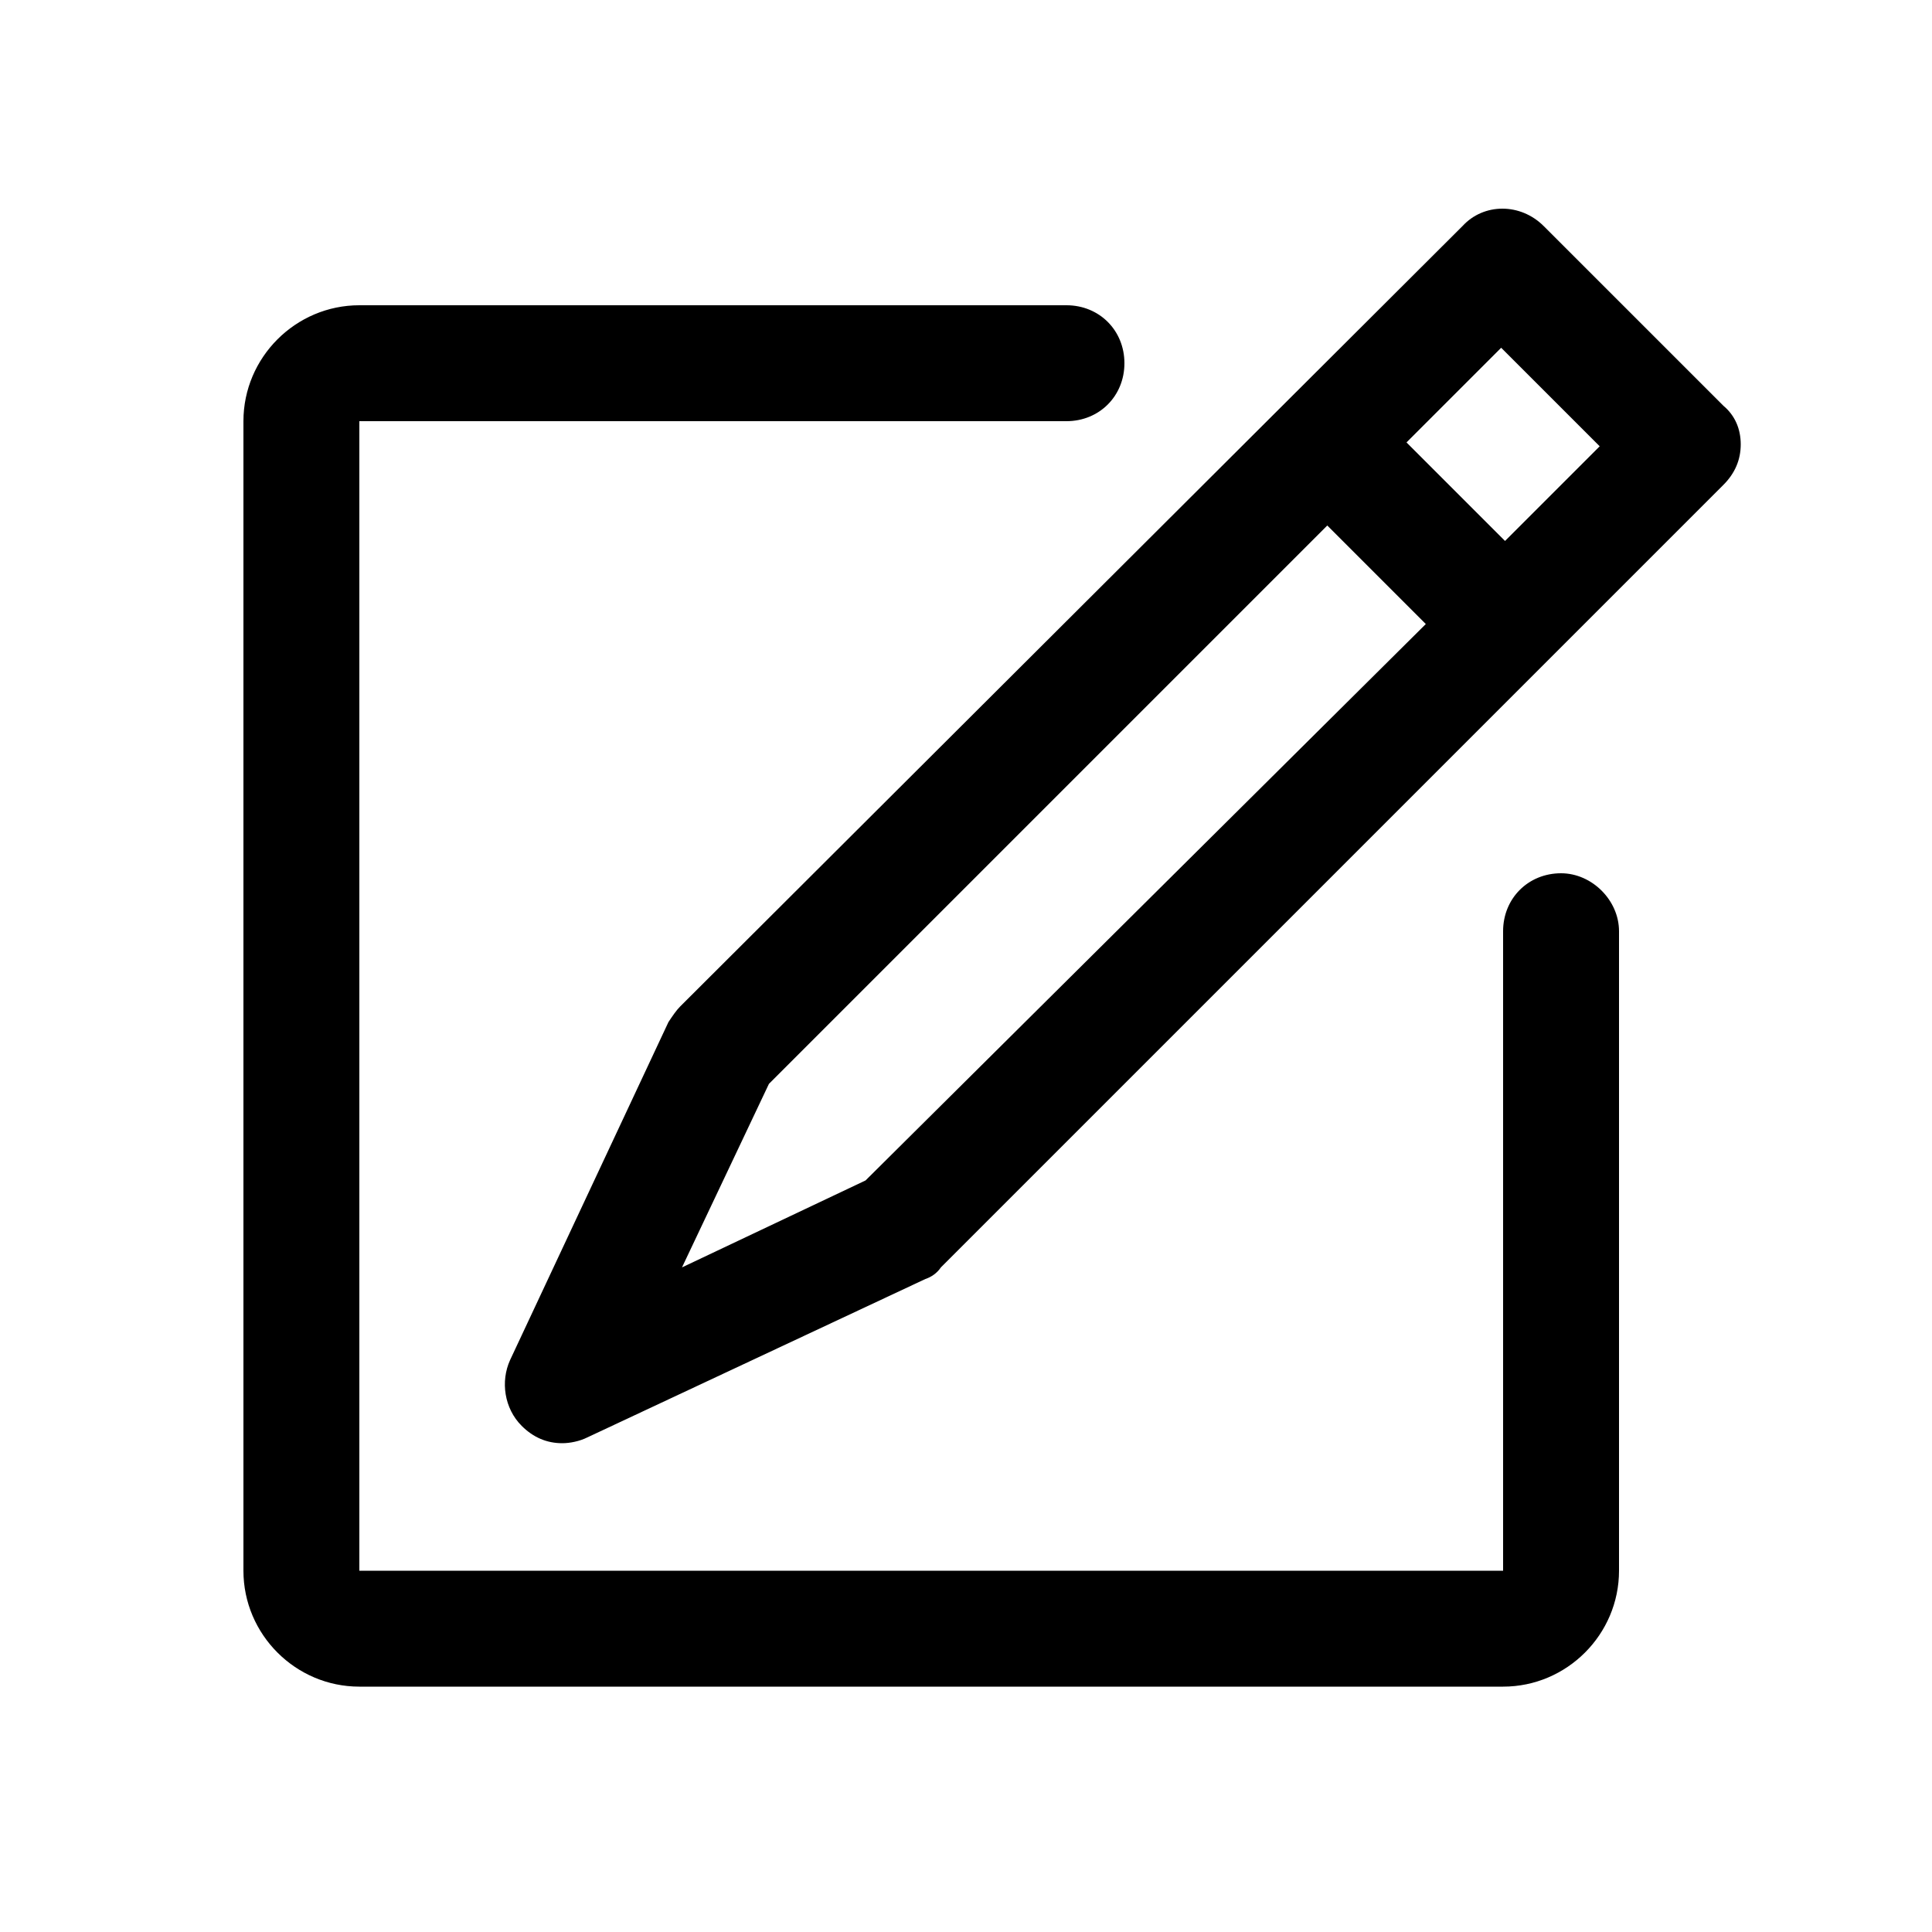
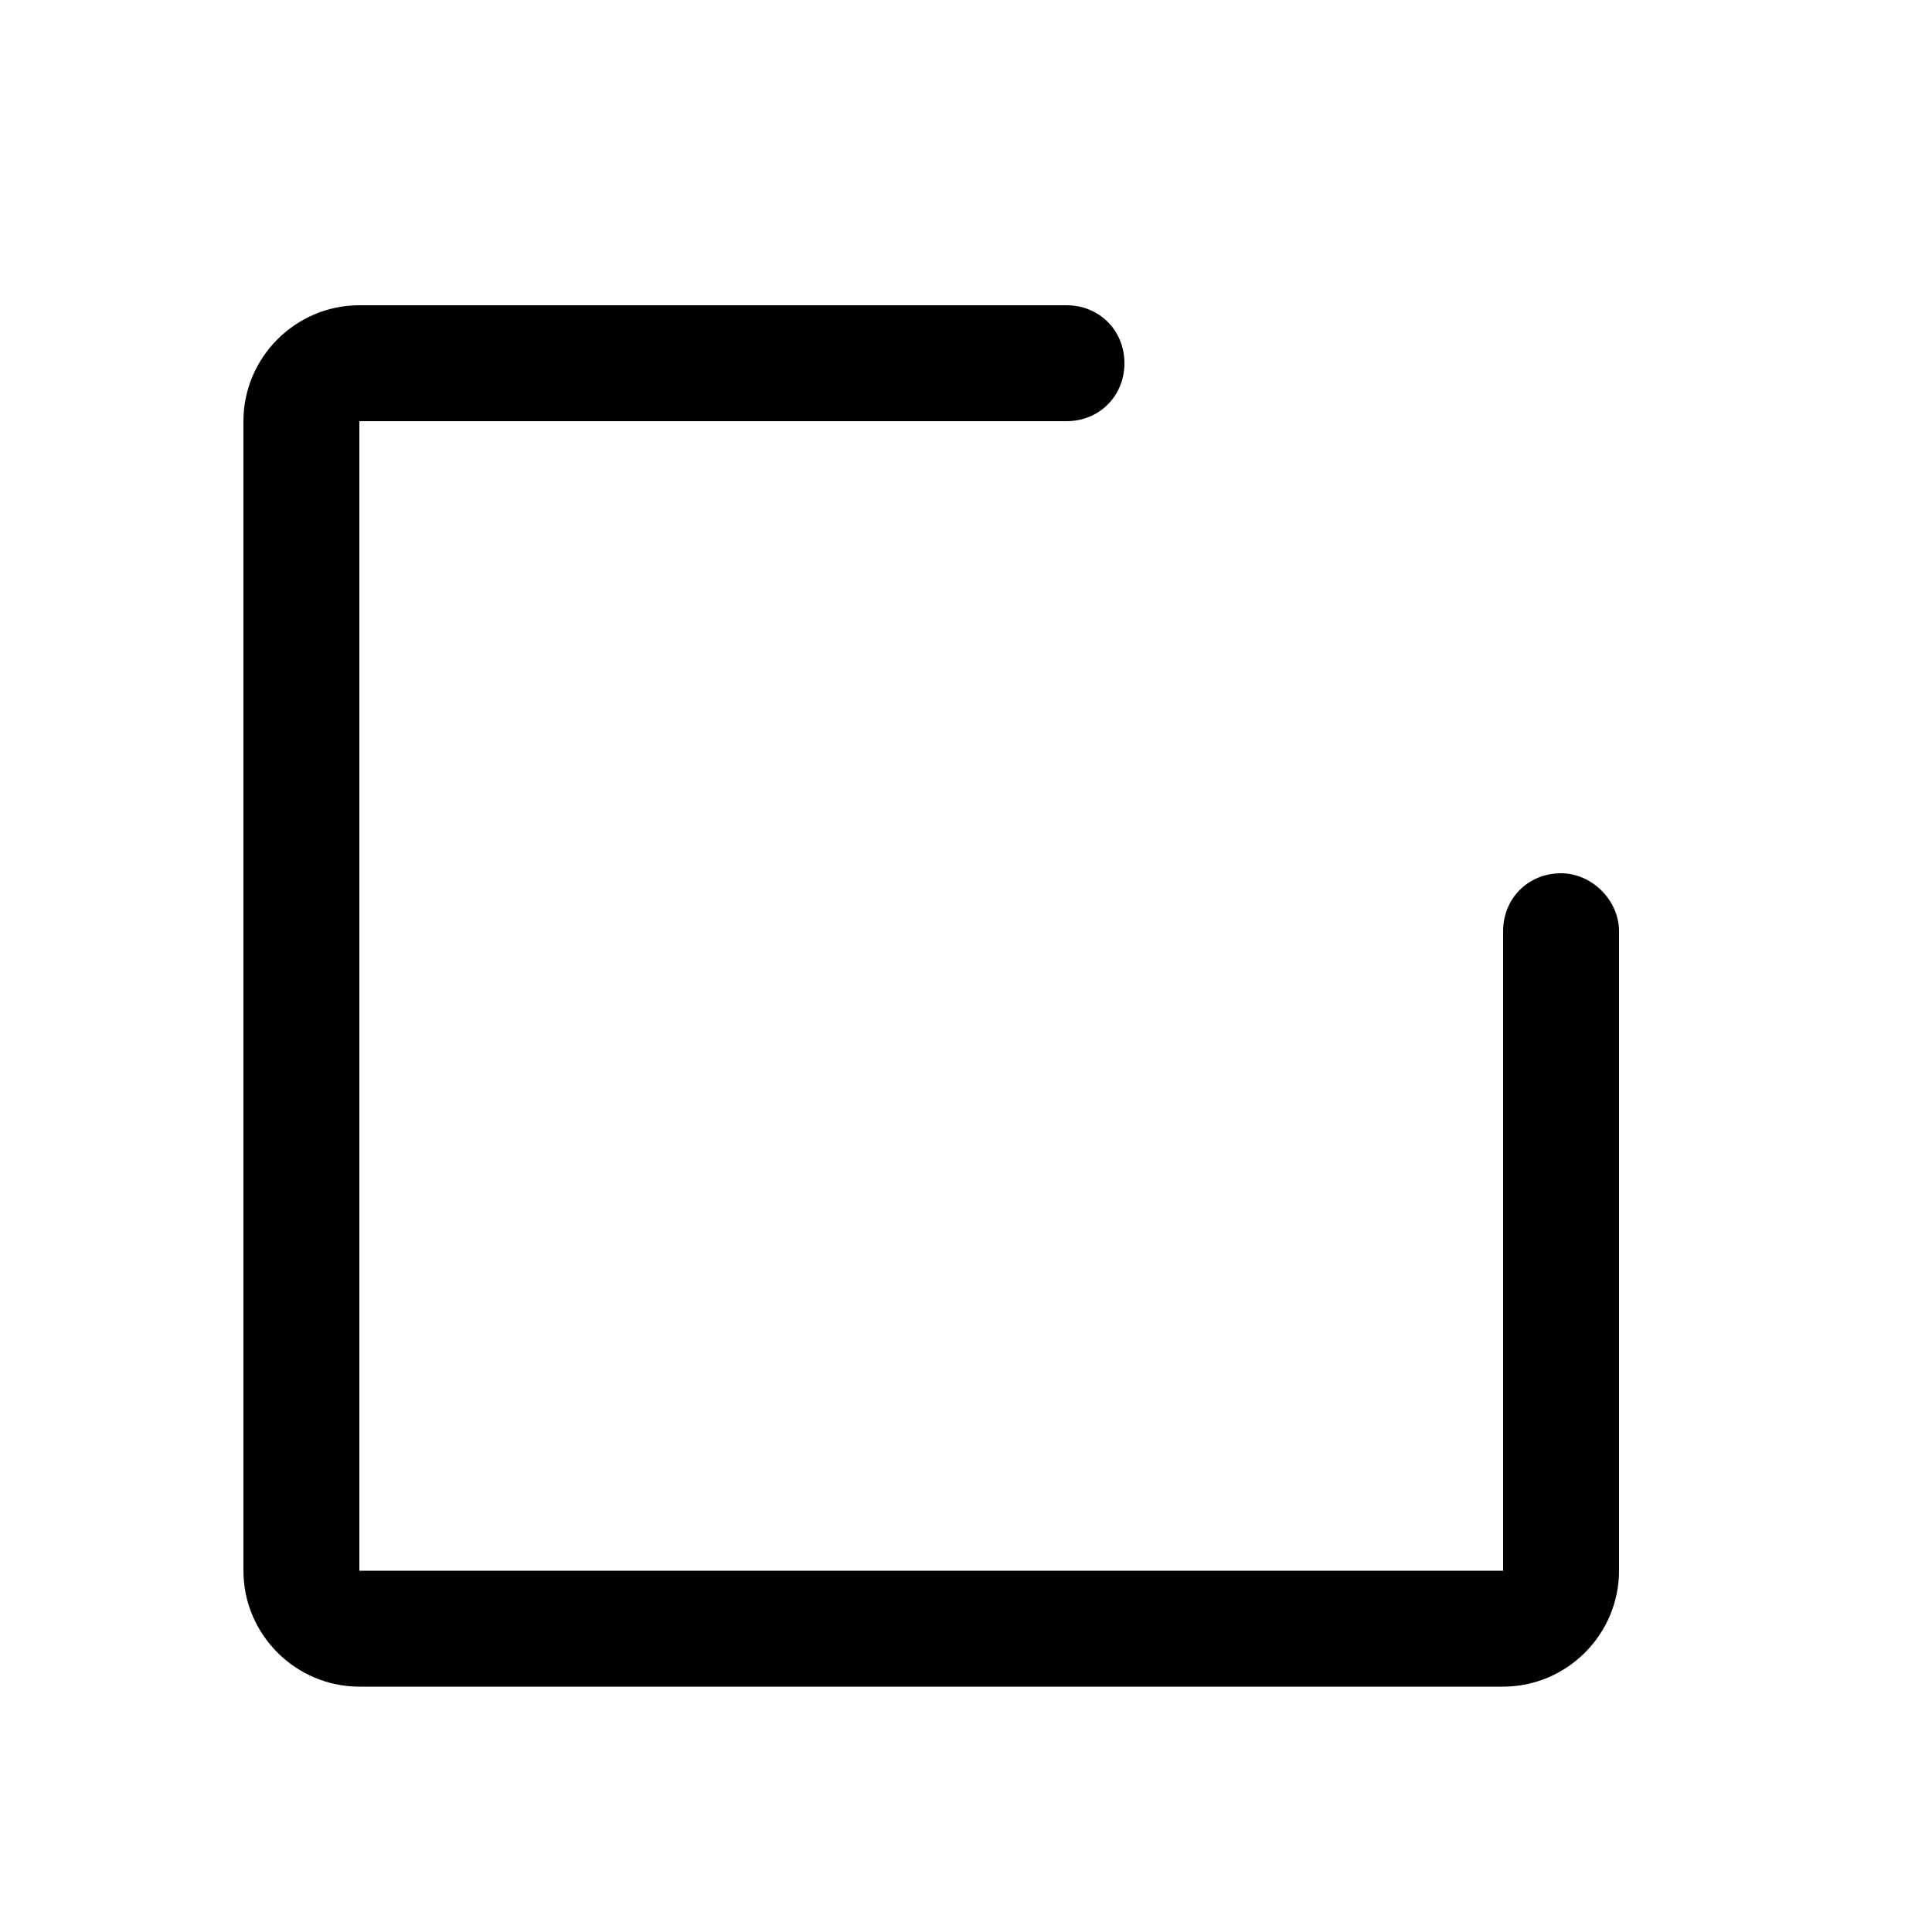
<svg xmlns="http://www.w3.org/2000/svg" height="100px" width="100px" fill="#000000" viewBox="0 0 100 100" x="0px" y="0px">
-   <path d="m89.2 21-9.3-9.3c-1.2-1.2-3.1-1.2-4.2 0l-40.5 40.4c-.2.2-.4.5-.6.8l-8.2 17.5c-.5 1.1-.3 2.5.6 3.4.6.6 1.3.9 2.1.9.4 0 .9-.1 1.3-.3l17.5-8.2c.3-.1.6-.3.8-.6l40.5-40.5c.6-.6.9-1.3.9-2.1s-.3-1.5-.9-2zm-44.4 40.1-9.5 4.5 4.5-9.5 28.9-28.9 5.1 5.1zm33.1-33.1-5.1-5.1 4.9-4.9 5.1 5.1z" />
  <path d="m80.8 45.2c-1.7 0-3 1.3-3 3v1.6 31.5h-59.2v-59.5h6.4 2.8 27.4c1.7 0 3-1.3 3-3s-1.3-3-3-3h-27.4-2.8-6.4c-3.3 0-6 2.7-6 6v59.5c0 3.3 2.7 6 6 6h59.2c3.3 0 6-2.7 6-6v-11.9-19.6-1.6c0-1.6-1.4-3-3-3z" />
</svg>